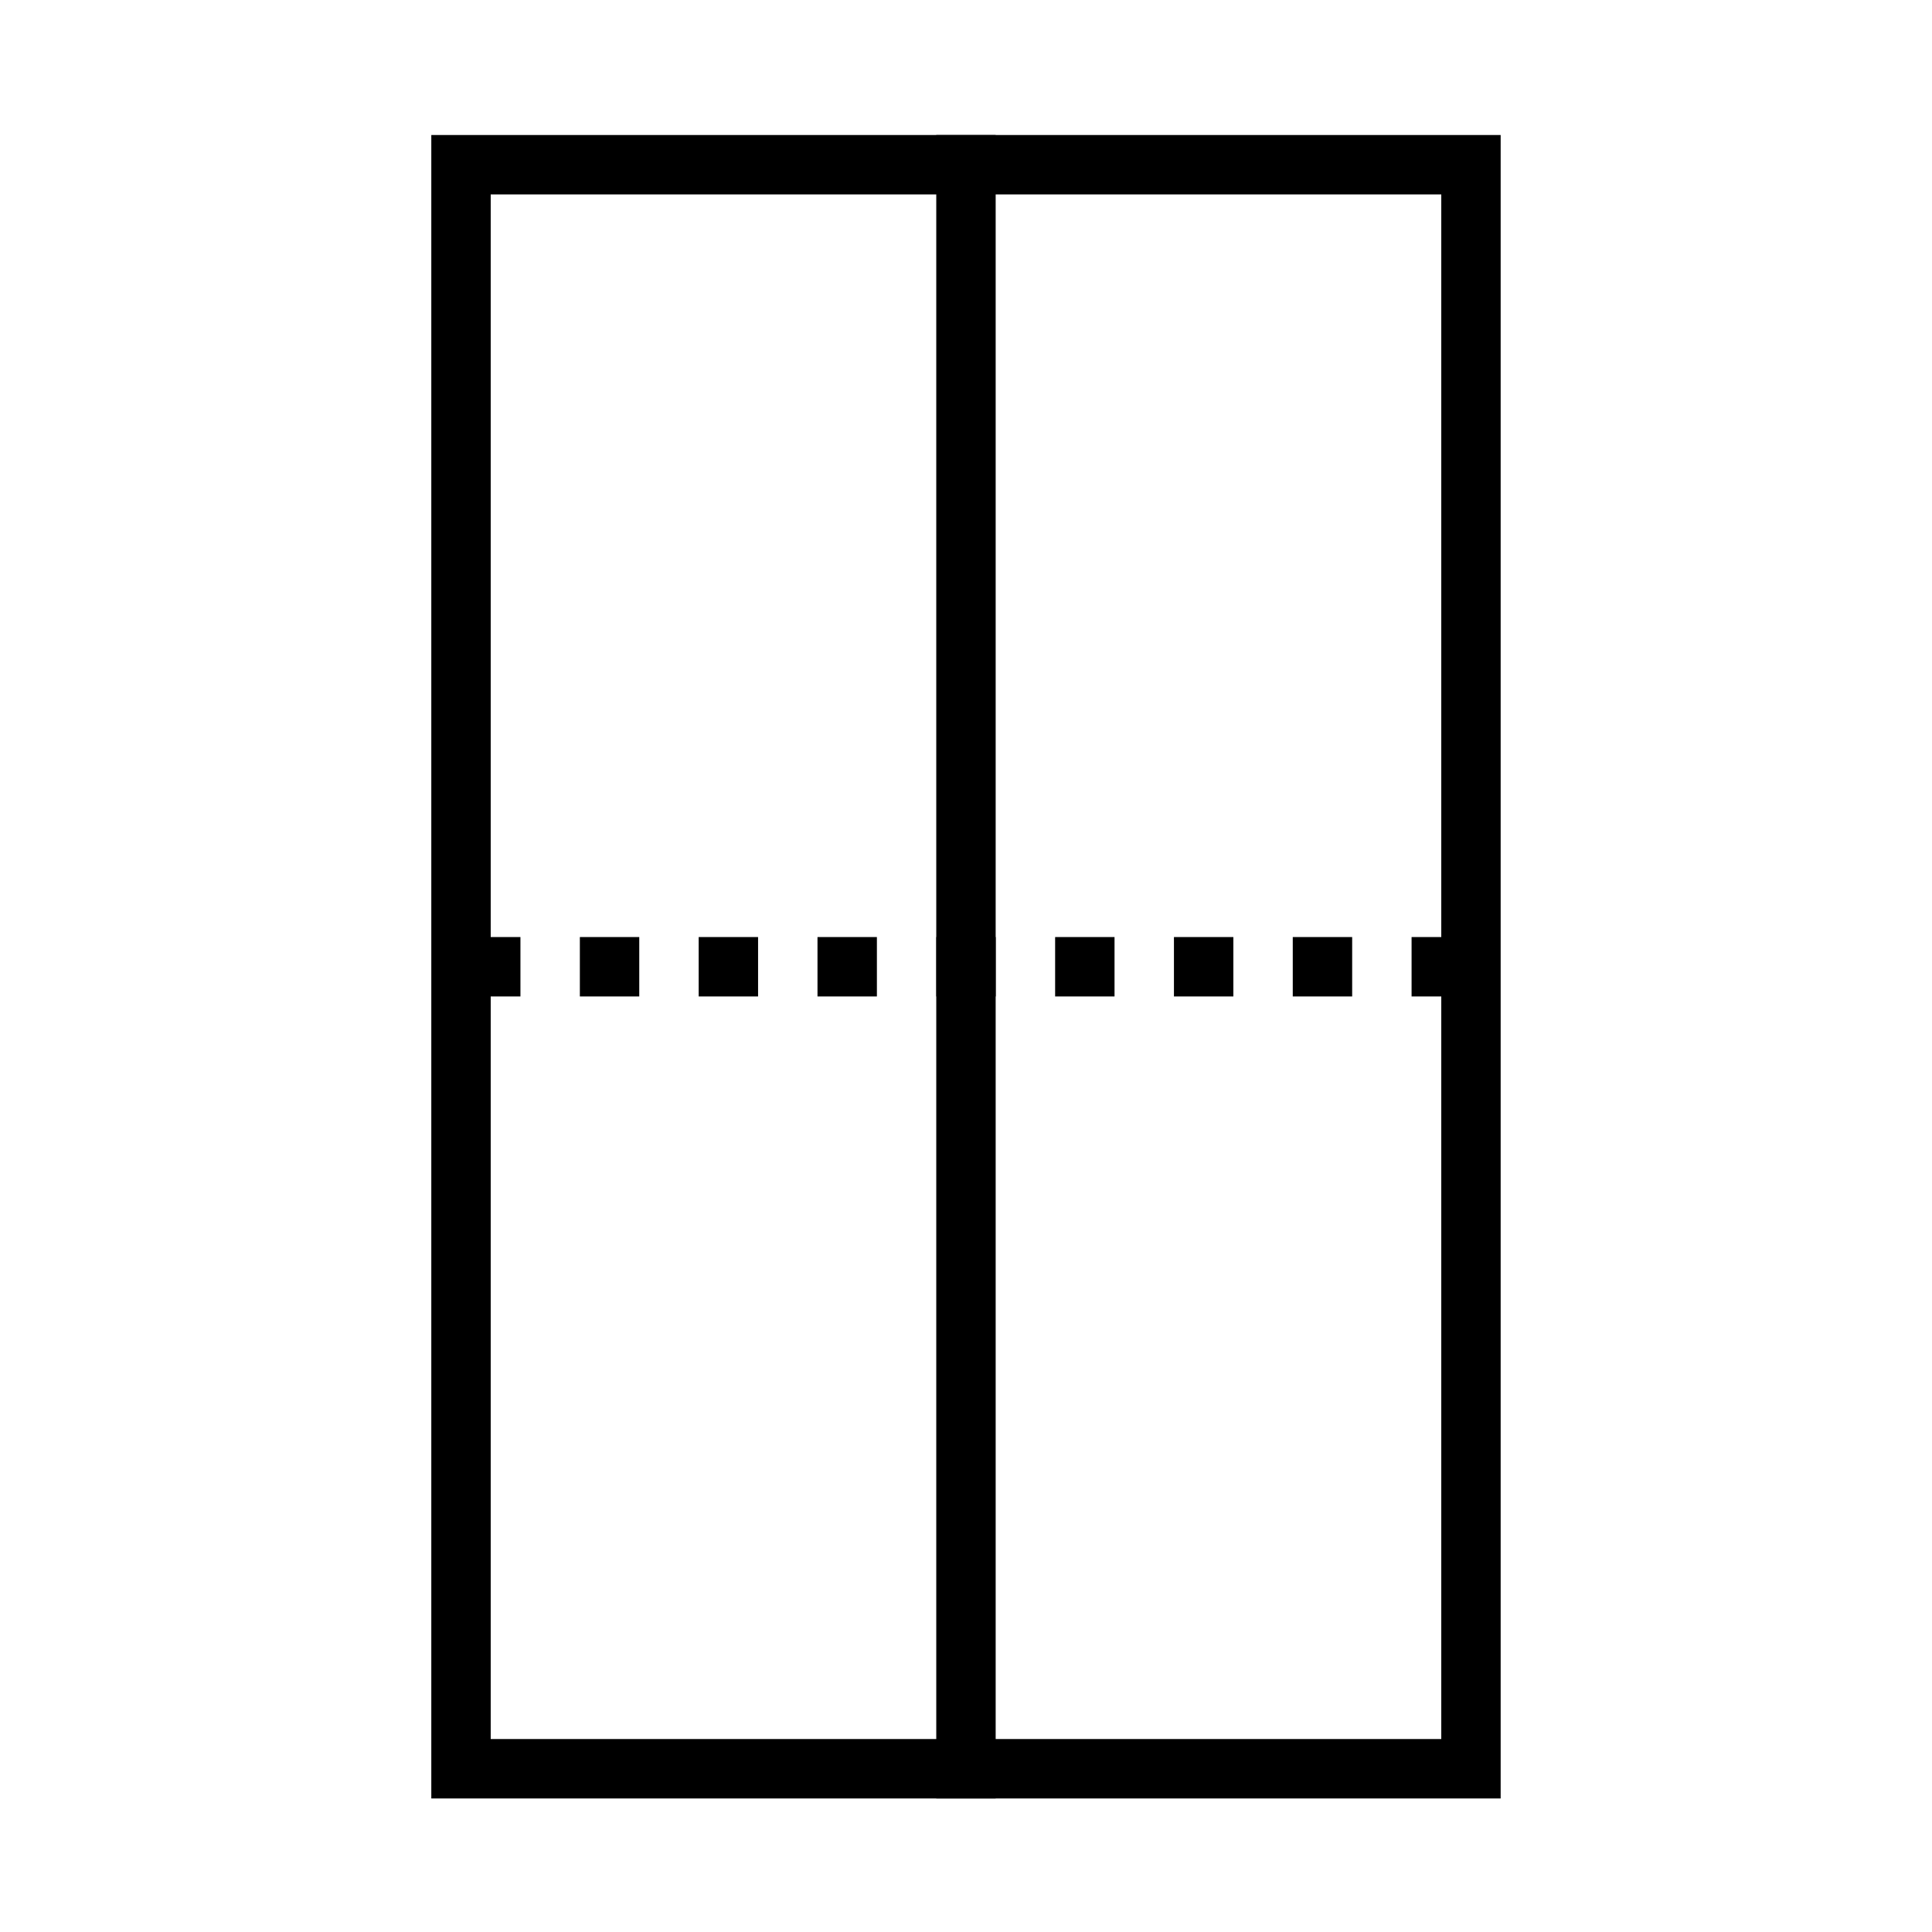
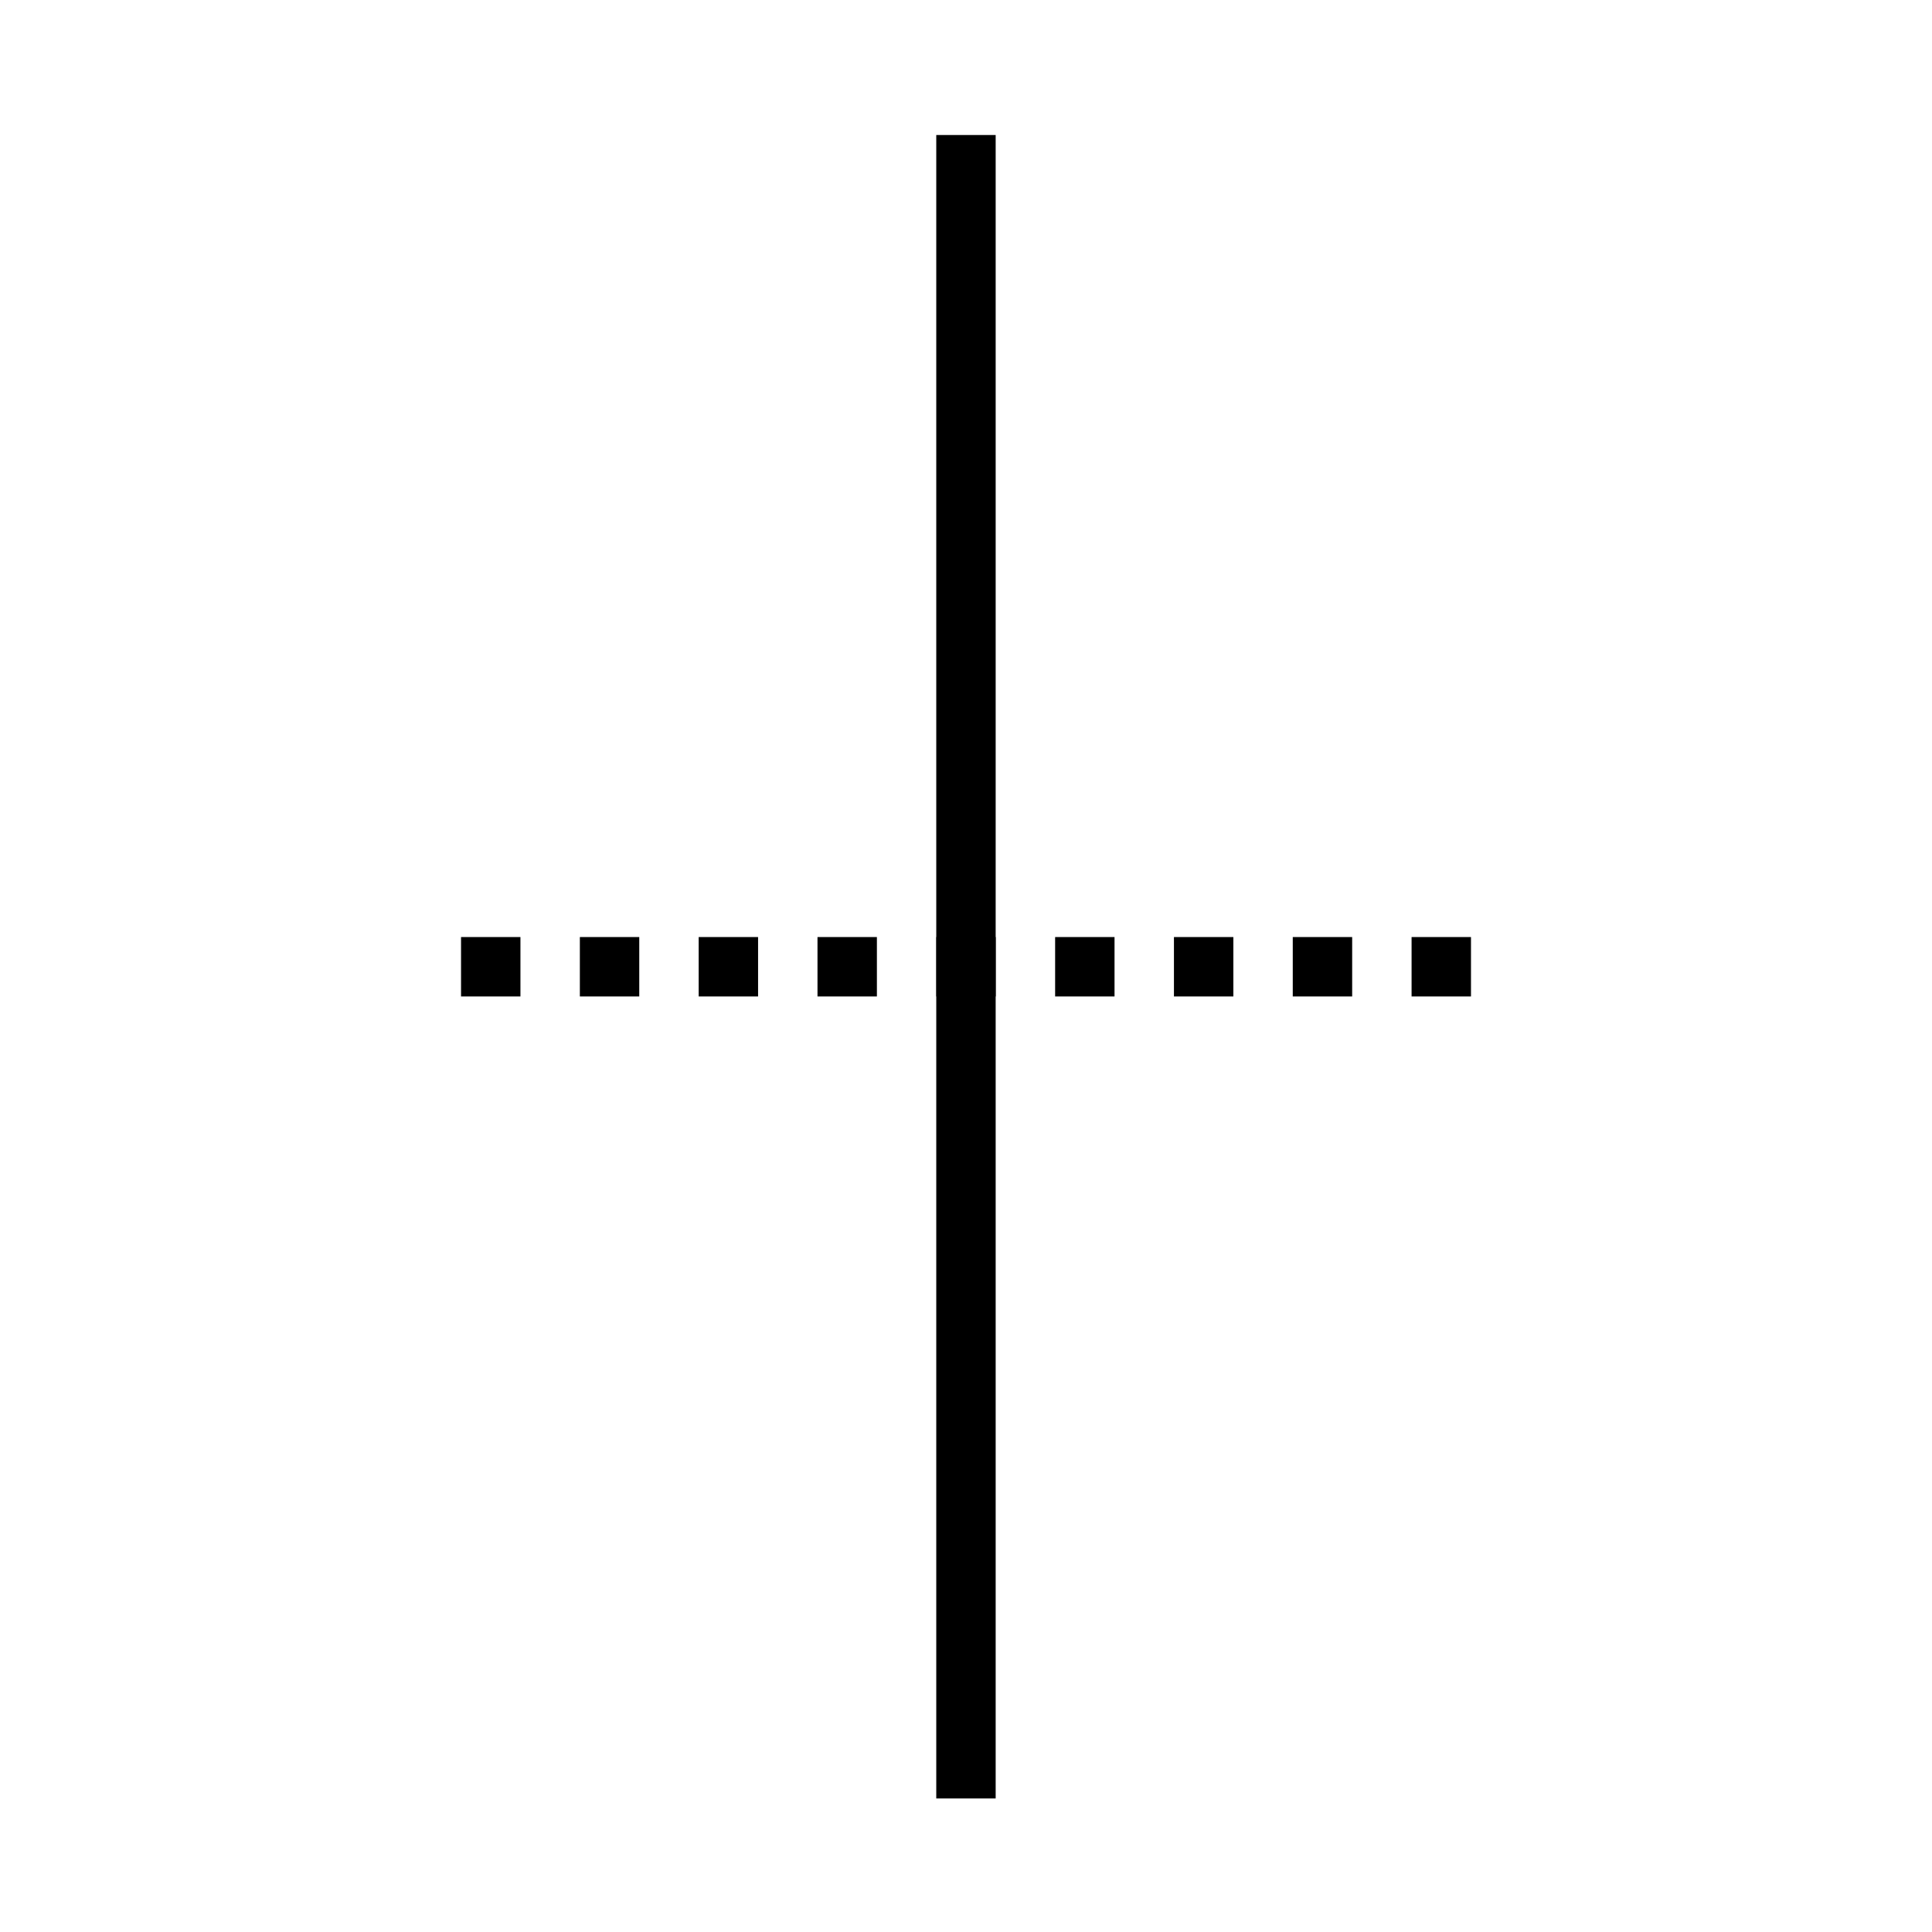
<svg xmlns="http://www.w3.org/2000/svg" fill="#000000" width="800px" height="800px" version="1.1" viewBox="144 144 512 512">
  <g>
-     <path d="m258.3 179.78v440.83h283.39v-440.83zm15.742 15.742h251.91v409.34h-251.91z" />
    <path d="m392.12 179.78v440.83h15.742v-440.83z" />
    <path d="m266.18 408.07h15.742v-15.742h-15.742zm31.488 0h15.742v-15.742h-15.742zm31.488 0h15.742v-15.742h-15.742zm31.488 0h15.742v-15.742h-15.742zm31.488 0h15.742v-15.742h-15.742zm31.488 0h15.742v-15.742h-15.742zm31.488 0h15.742v-15.742h-15.742zm31.488 0h15.742v-15.742h-15.742zm31.488 0h15.742v-15.742h-15.742z" />
  </g>
</svg>